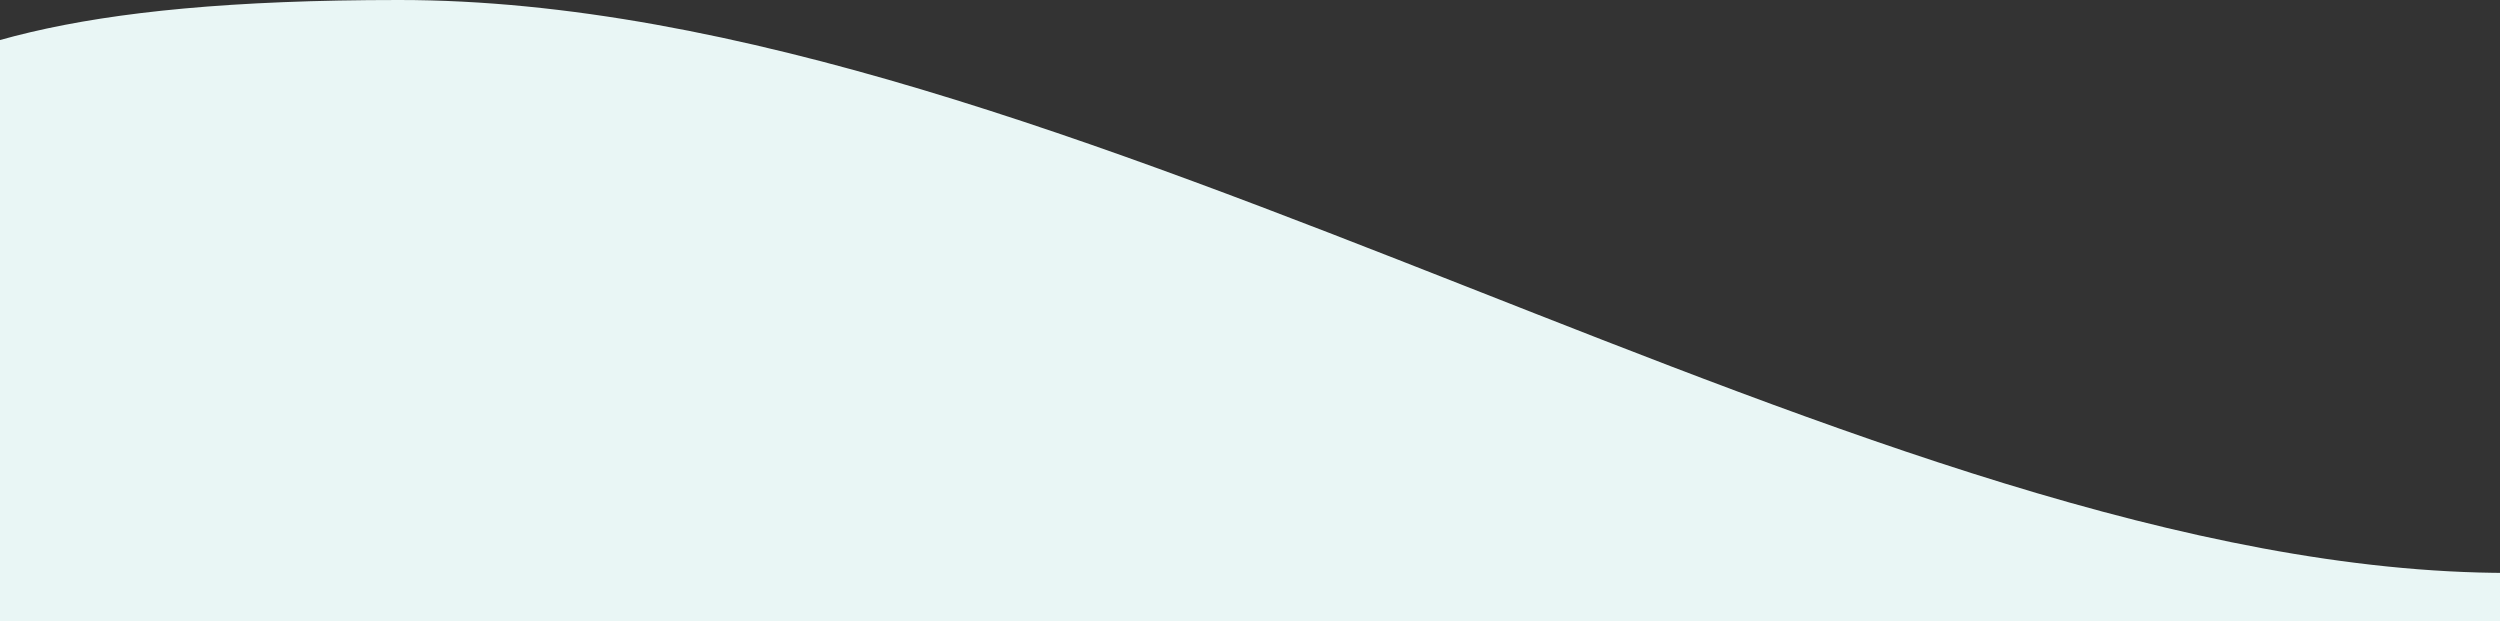
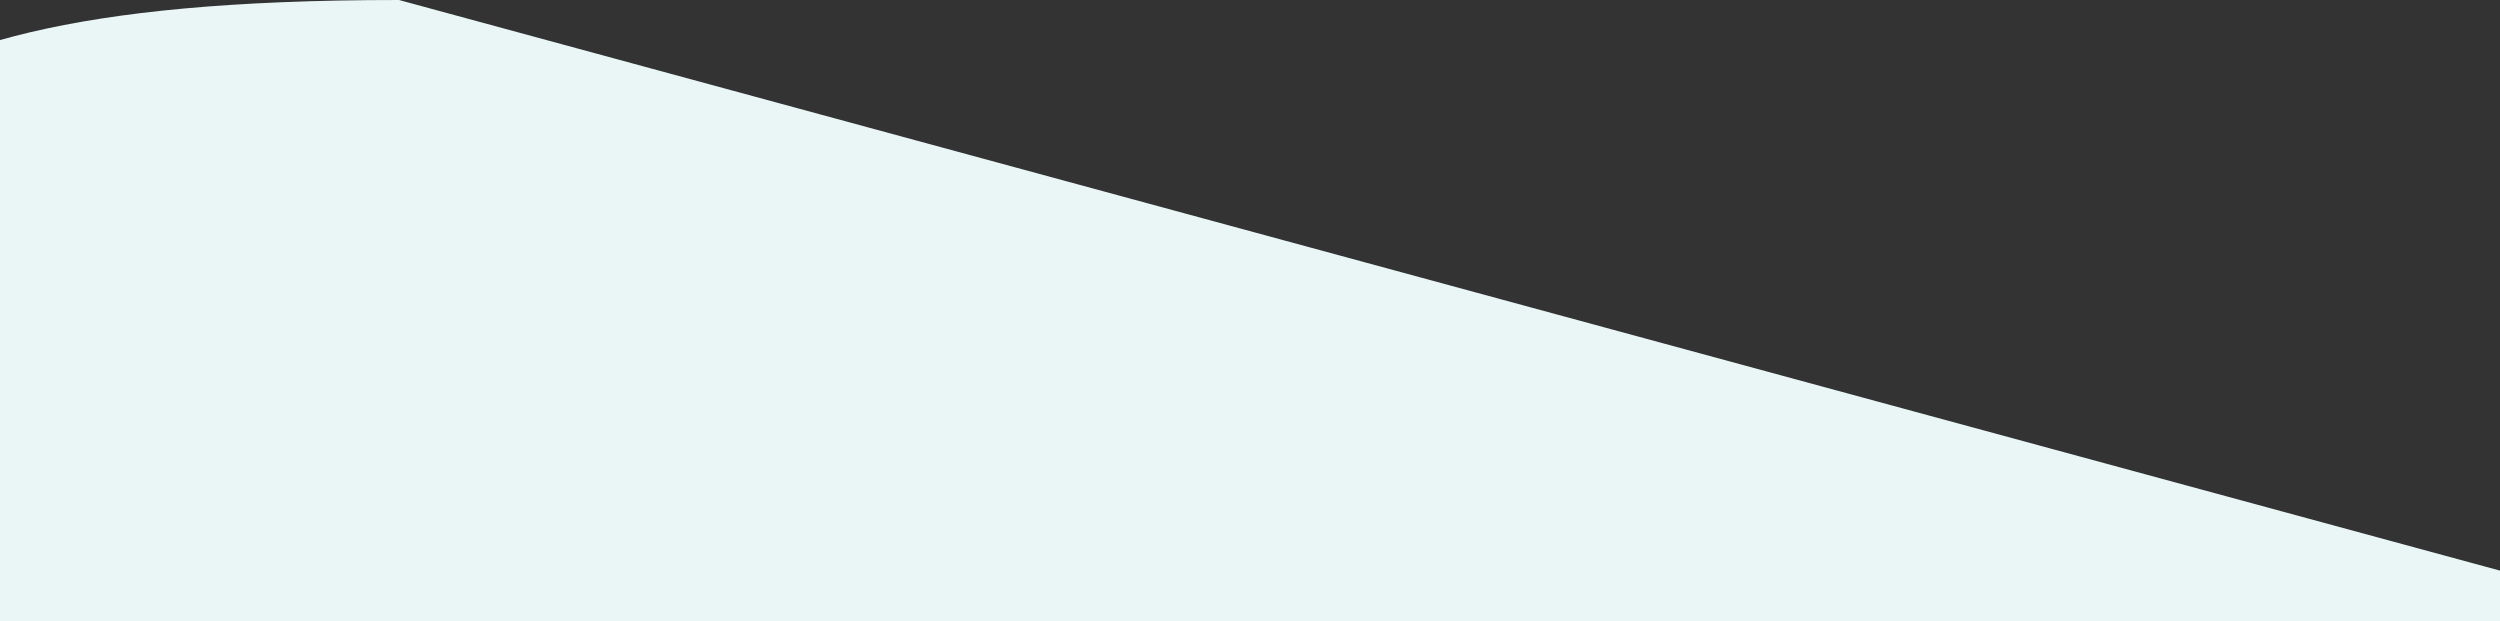
<svg xmlns="http://www.w3.org/2000/svg" width="1920" height="477" viewBox="0 0 1920 477" fill="none">
  <rect x="0" y="0" width="1920" height="477" fill="#333333" stroke="none" />
-   <path d="M306.434 3.38581e-05C-208.132 0 -76.002 146.5 -472 264C-673.713 323.852 -1040.01 104.5 -1040 477L2960.01 477C2786 477 2729 353.5 2486.5 316C2244 278.5 2415.5 440 1926.5 440C1437.5 440 821 6.77162e-05 306.434 3.38581e-05Z" fill="#E9F6F5" />
+   <path d="M306.434 3.38581e-05C-208.132 0 -76.002 146.5 -472 264C-673.713 323.852 -1040.01 104.5 -1040 477L2960.01 477C2786 477 2729 353.5 2486.5 316C2244 278.5 2415.5 440 1926.5 440Z" fill="#E9F6F5" />
</svg>